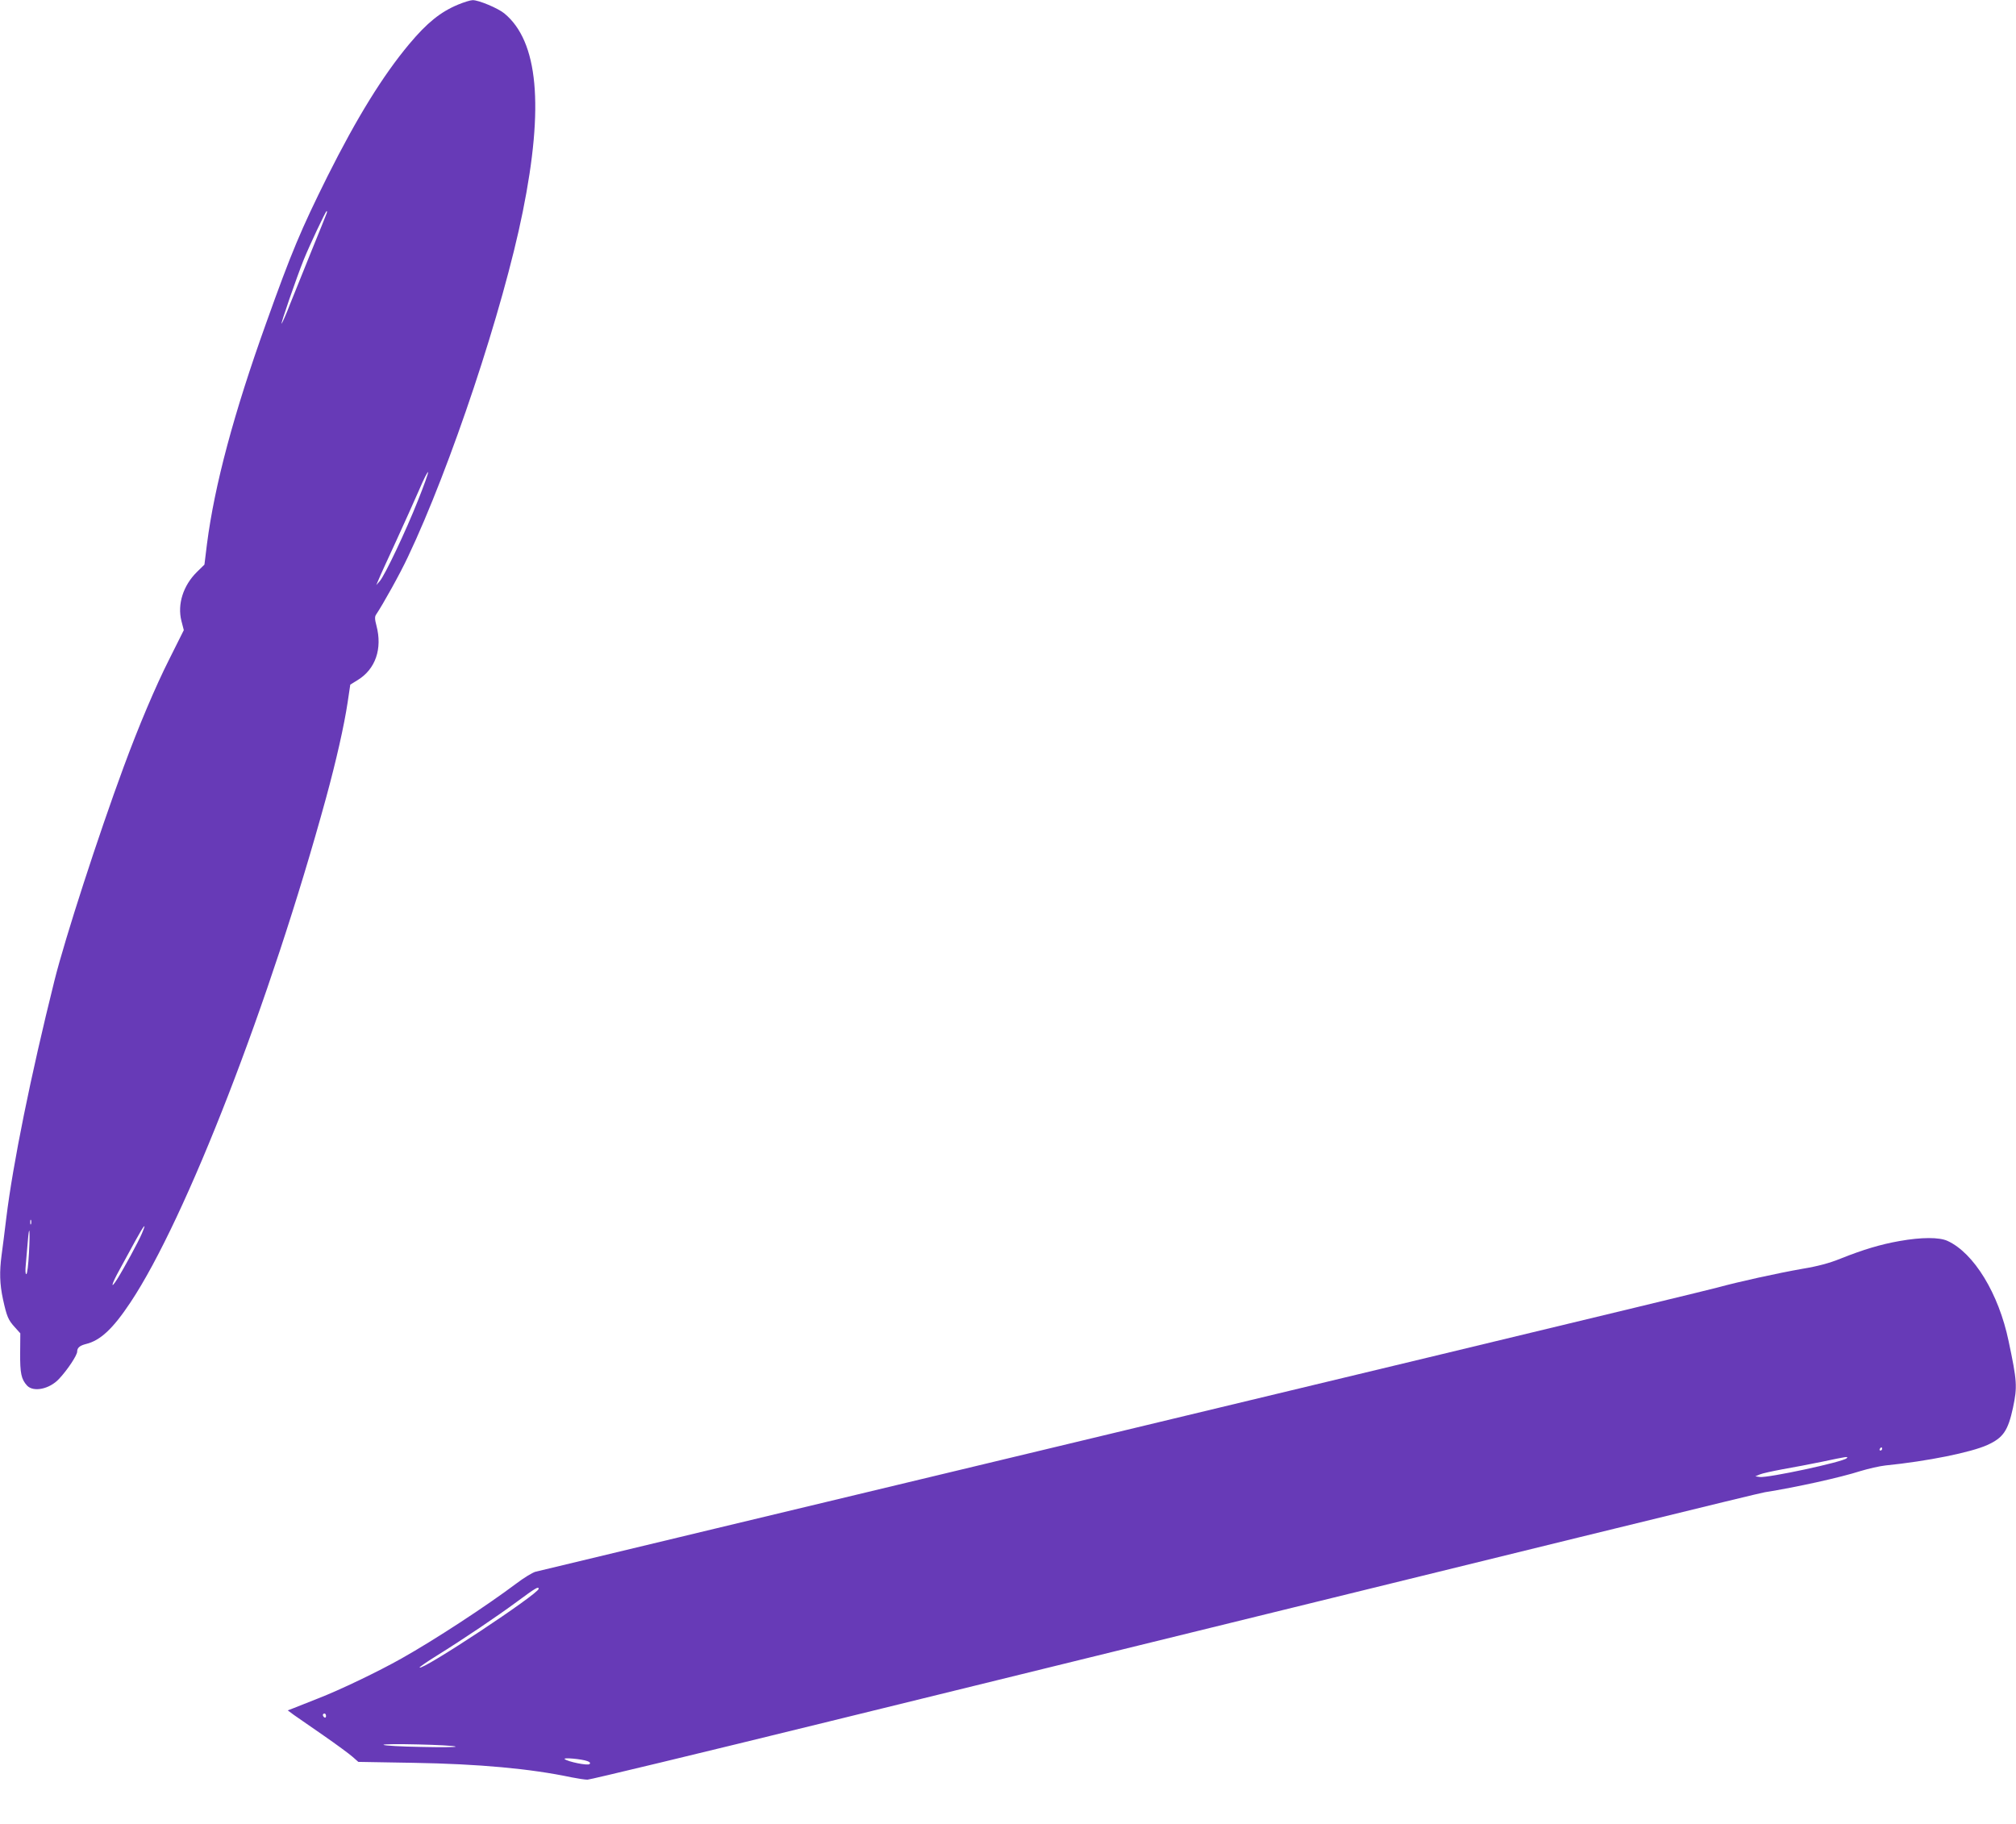
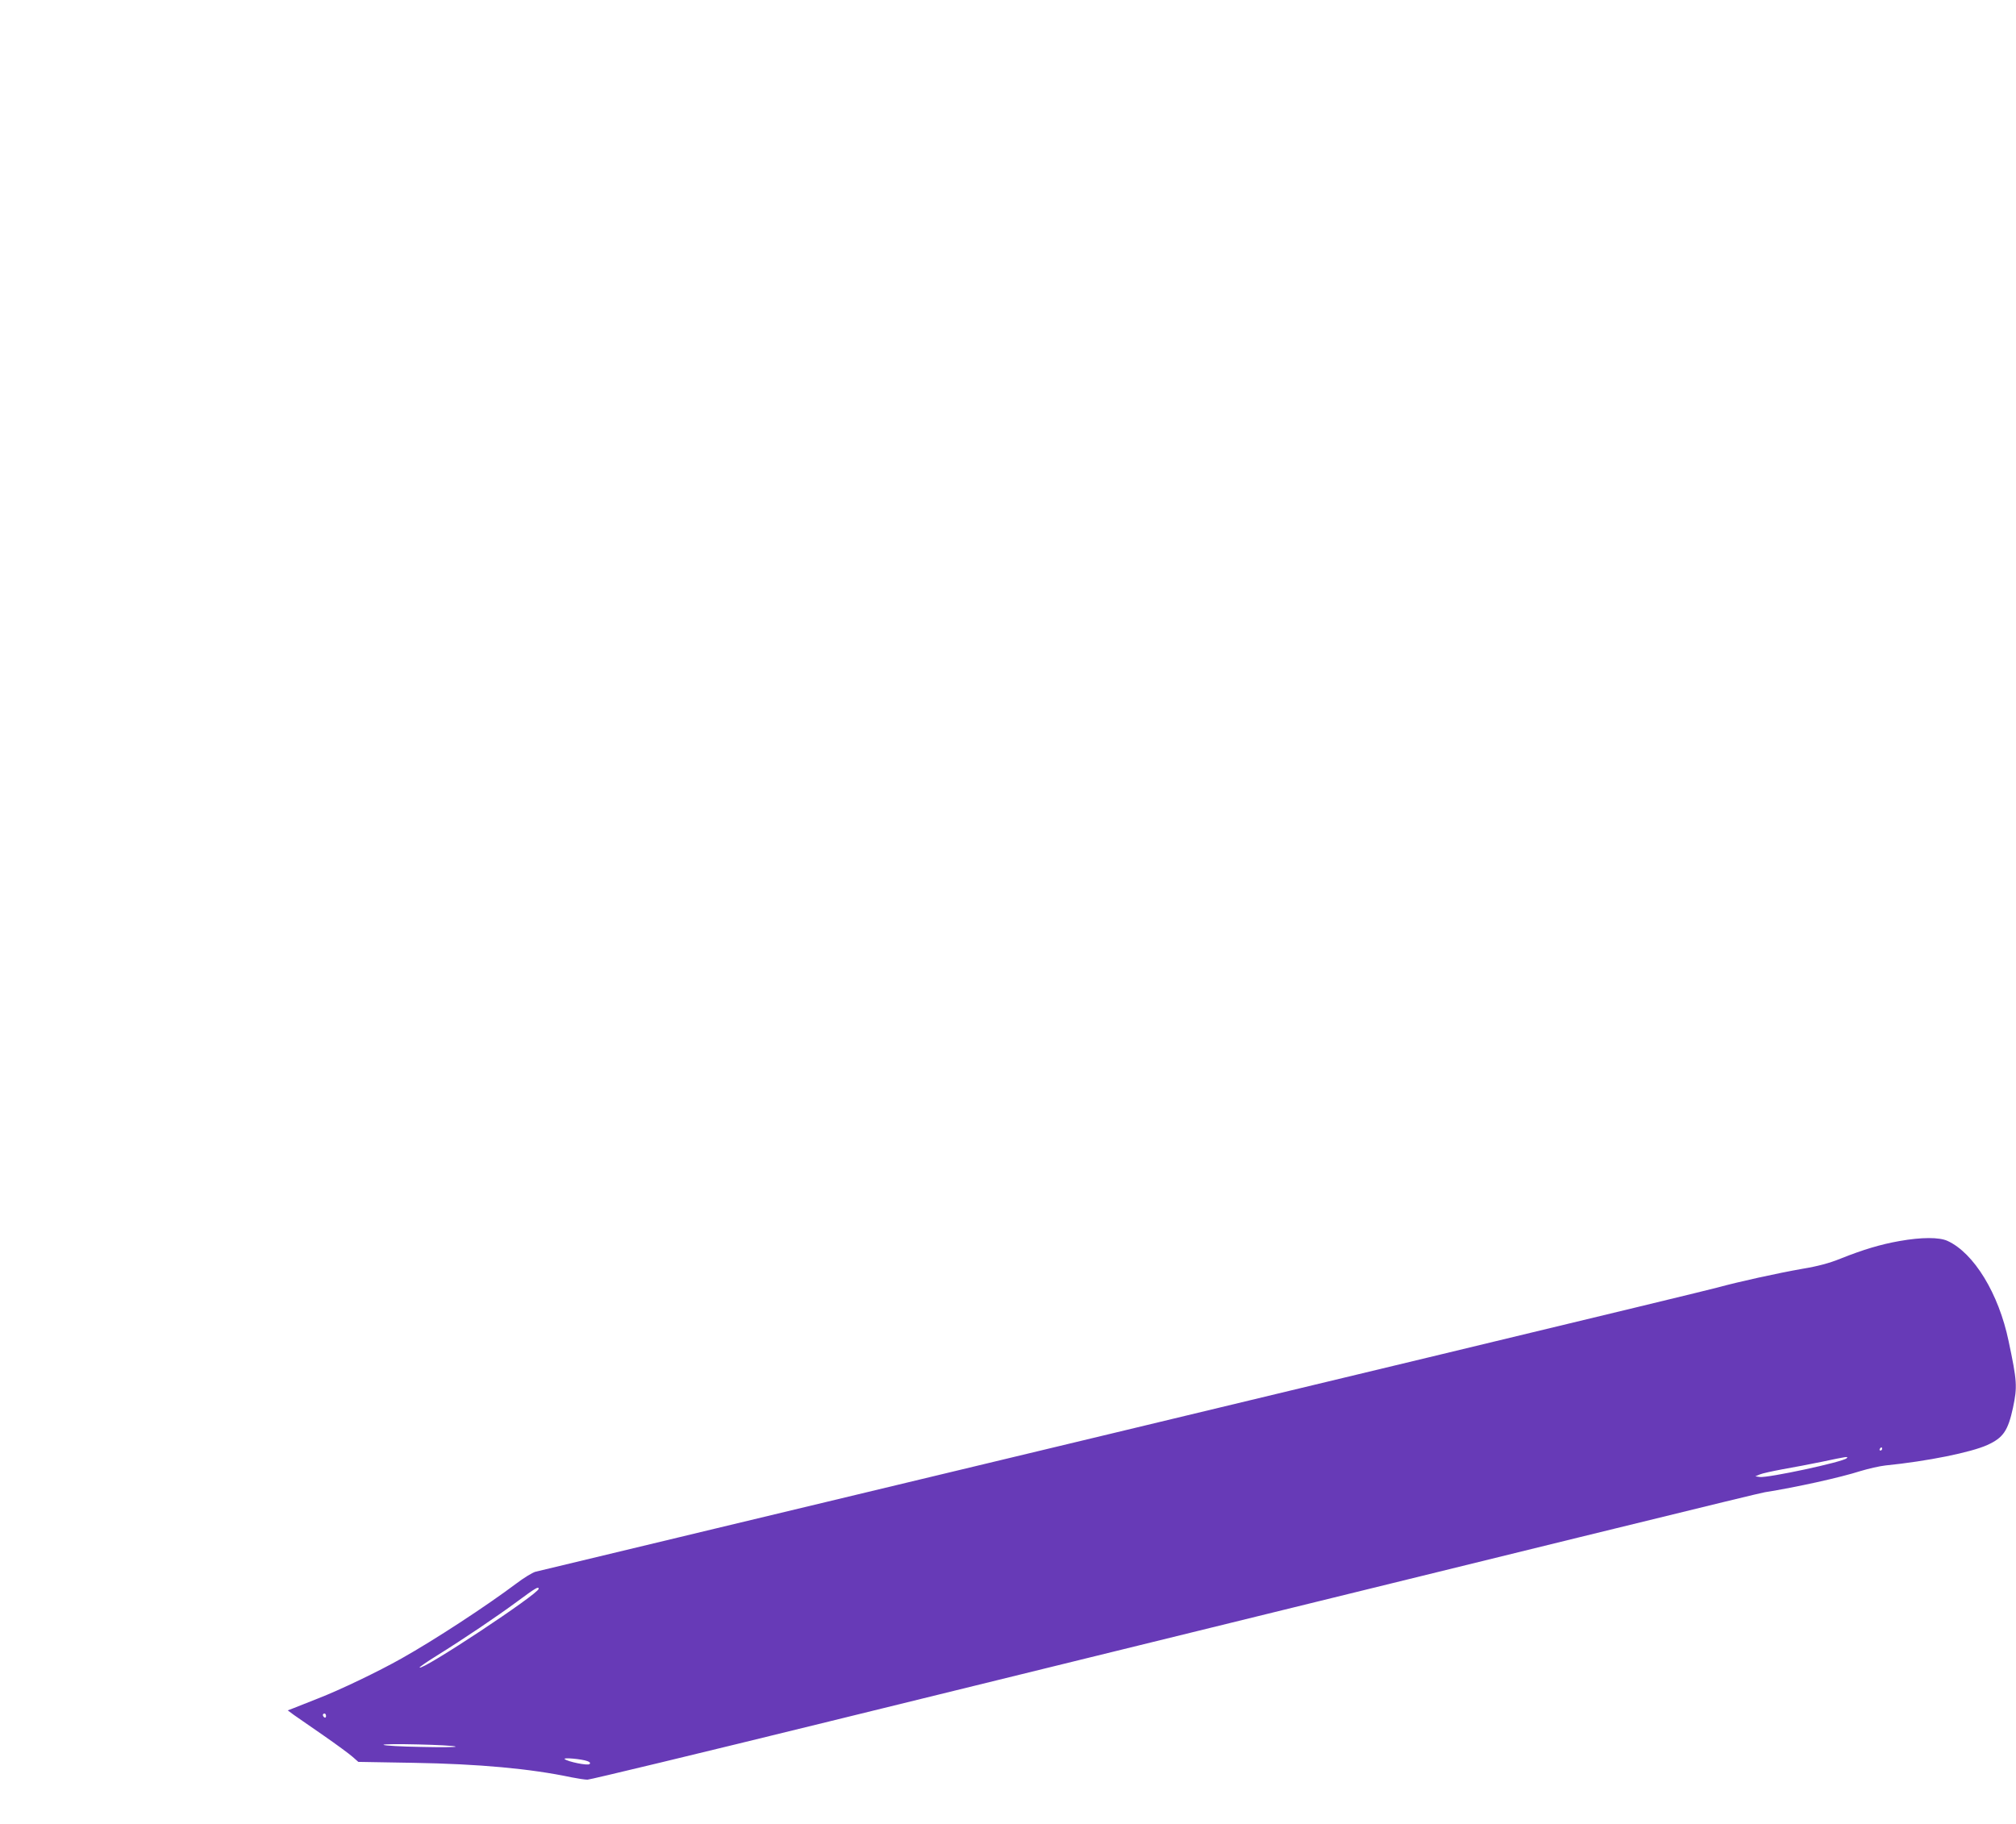
<svg xmlns="http://www.w3.org/2000/svg" version="1.0" width="1280pt" height="1158pt" viewBox="0 0 1280 1158" preserveAspectRatio="xMidYMid meet">
  <g transform="translate(0,1158) scale(0.1,-0.1)" fill="#673ab7" stroke="none">
-     <path d="M2909 11551 c-113 -47 -198 -116 -311 -251 -168 -201 -332 -467 -519 -840 -168 -338 -228 -480 -389 -931 -205 -571 -328 -1030 -376 -1404 l-16 -130 -48 -47 c-87 -86 -125 -205 -98 -311 l15 -58 -91 -182 c-89 -176 -196 -429 -291 -687 -161 -436 -372 -1087 -439 -1355 -152 -610 -264 -1165 -306 -1508 -11 -89 -24 -196 -30 -237 -14 -106 -12 -182 9 -280 24 -109 33 -131 75 -177 l35 -39 -1 -124 c-1 -131 7 -167 44 -208 41 -43 142 -22 202 42 54 57 116 151 116 174 0 24 16 38 55 48 92 22 172 97 283 264 353 530 888 1910 1242 3203 65 238 115 460 137 606 l17 114 47 29 c113 69 158 199 119 346 -11 41 -11 57 -2 70 42 62 151 257 202 366 270 568 604 1571 729 2191 136 672 98 1083 -117 1260 -40 33 -164 85 -201 84 -14 0 -56 -13 -92 -28z m-836 -1328 c-3 -10 -47 -117 -96 -238 -49 -121 -110 -272 -135 -335 -24 -63 -49 -119 -54 -125 -10 -11 95 293 140 405 39 96 140 310 146 310 3 0 3 -8 -1 -17z m581 -1820 c-77 -195 -211 -477 -243 -513 l-22 -25 15 35 c7 19 57 127 109 240 52 113 118 261 148 329 29 69 55 119 57 113 2 -6 -27 -87 -64 -179z m-2457 -4595 c-3 -7 -5 -2 -5 12 0 14 2 19 5 13 2 -7 2 -19 0 -25z m703 -62 c-21 -50 -114 -221 -156 -288 -46 -72 -36 -32 14 58 27 49 73 133 102 187 56 102 74 122 40 43z m-716 -120 c-4 -77 -11 -136 -17 -136 -6 0 -7 24 -3 63 3 34 8 97 12 140 10 126 16 80 8 -67z" />
    <path d="M12060 3700 c-119 -21 -230 -54 -375 -112 -69 -28 -143 -48 -240 -64 -160 -28 -409 -83 -540 -119 -78 -22 -2727 -659 -6365 -1531 -608 -146 -1121 -269 -1141 -274 -20 -6 -74 -39 -120 -74 -192 -144 -519 -358 -729 -476 -149 -84 -393 -201 -530 -254 -69 -27 -140 -55 -159 -63 l-34 -13 39 -29 c21 -15 106 -74 189 -131 82 -57 165 -118 185 -136 l35 -31 350 -6 c416 -7 743 -37 1003 -92 40 -8 86 -15 102 -15 16 0 706 166 1532 369 4832 1187 5907 1451 5943 1456 201 32 478 93 609 135 50 15 120 31 156 35 269 27 544 83 648 130 101 46 131 90 163 237 28 134 26 168 -28 423 -63 302 -220 559 -388 636 -52 24 -165 24 -305 -1z m-110 -1320 c0 -5 -5 -10 -11 -10 -5 0 -7 5 -4 10 3 6 8 10 11 10 2 0 4 -4 4 -10z m-225 -59 c-24 -24 -500 -126 -552 -119 l-28 4 28 12 c16 7 81 21 145 33 65 11 178 33 252 48 156 33 168 35 155 22z m-8305 -829 c0 -32 -737 -519 -756 -500 -2 3 46 36 107 74 175 109 384 250 514 346 115 85 135 97 135 80z m-1350 -808 c0 -8 -4 -12 -10 -9 -5 3 -10 10 -10 16 0 5 5 9 10 9 6 0 10 -7 10 -16z m823 -194 c4 -4 -95 -5 -220 -2 -125 2 -232 8 -238 13 -11 11 446 0 458 -11z m836 -92 c17 -6 21 -12 14 -19 -11 -11 -139 15 -158 32 -11 11 109 0 144 -13z" />
  </g>
</svg>